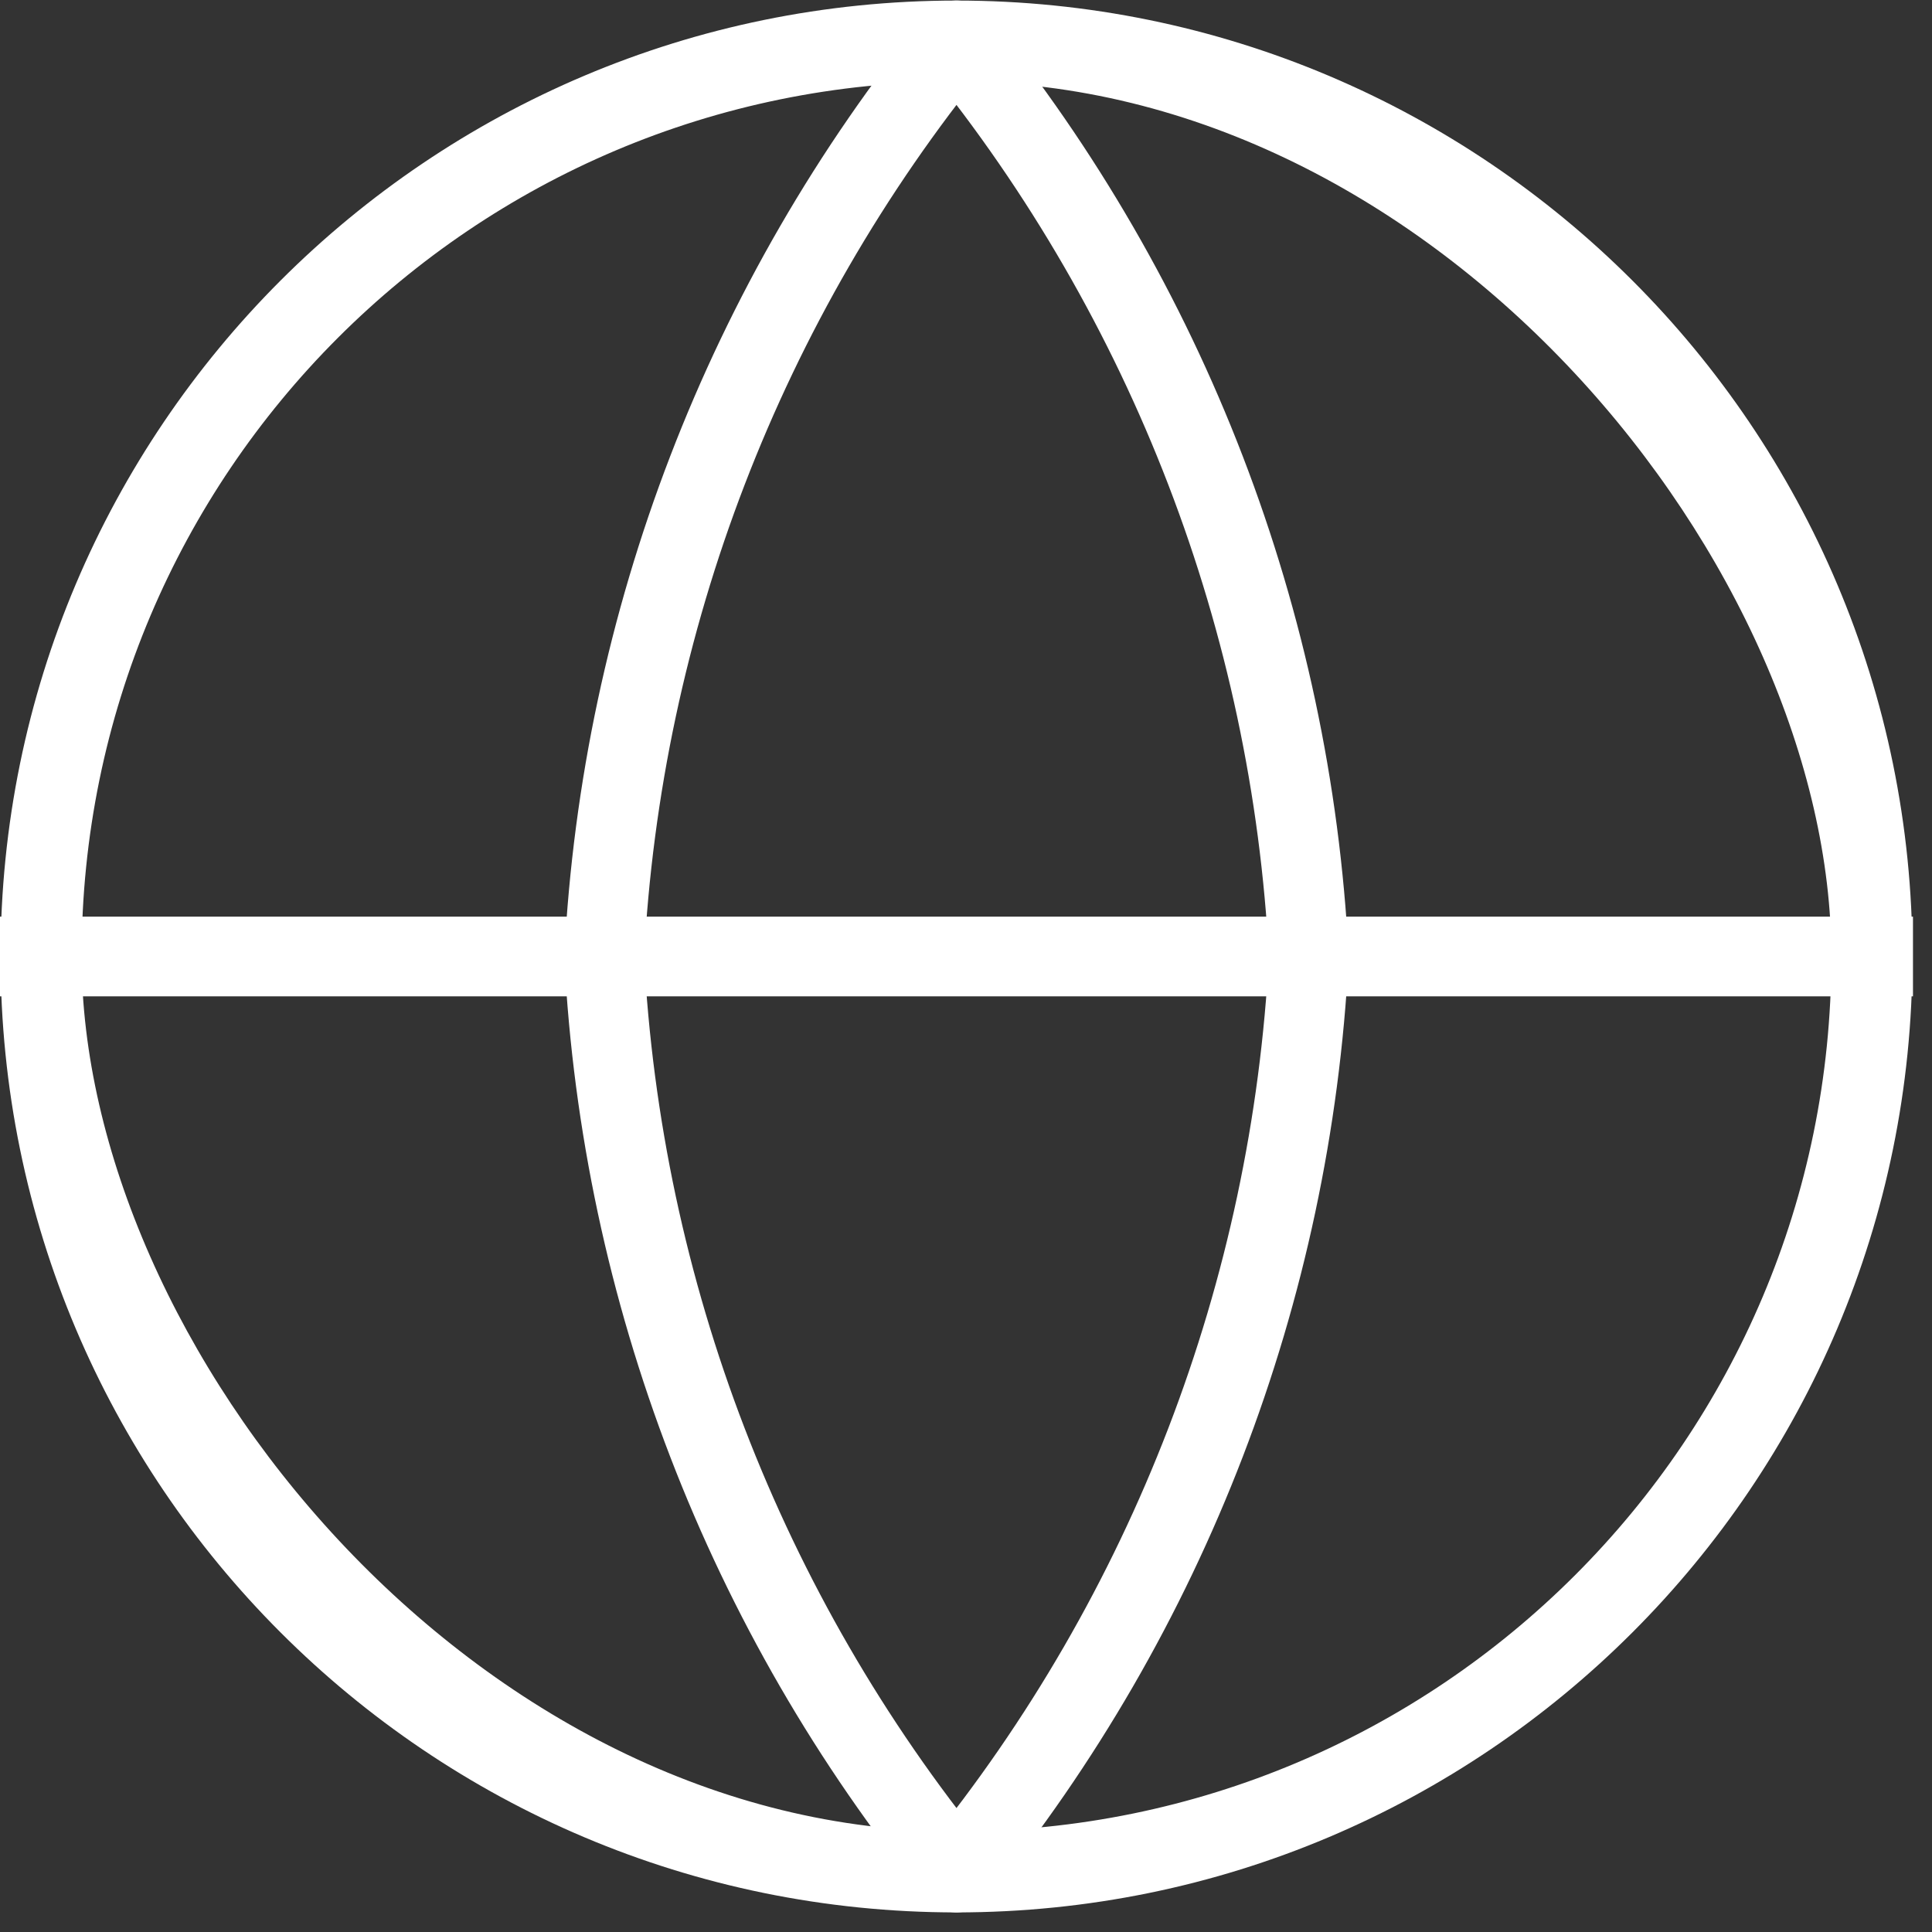
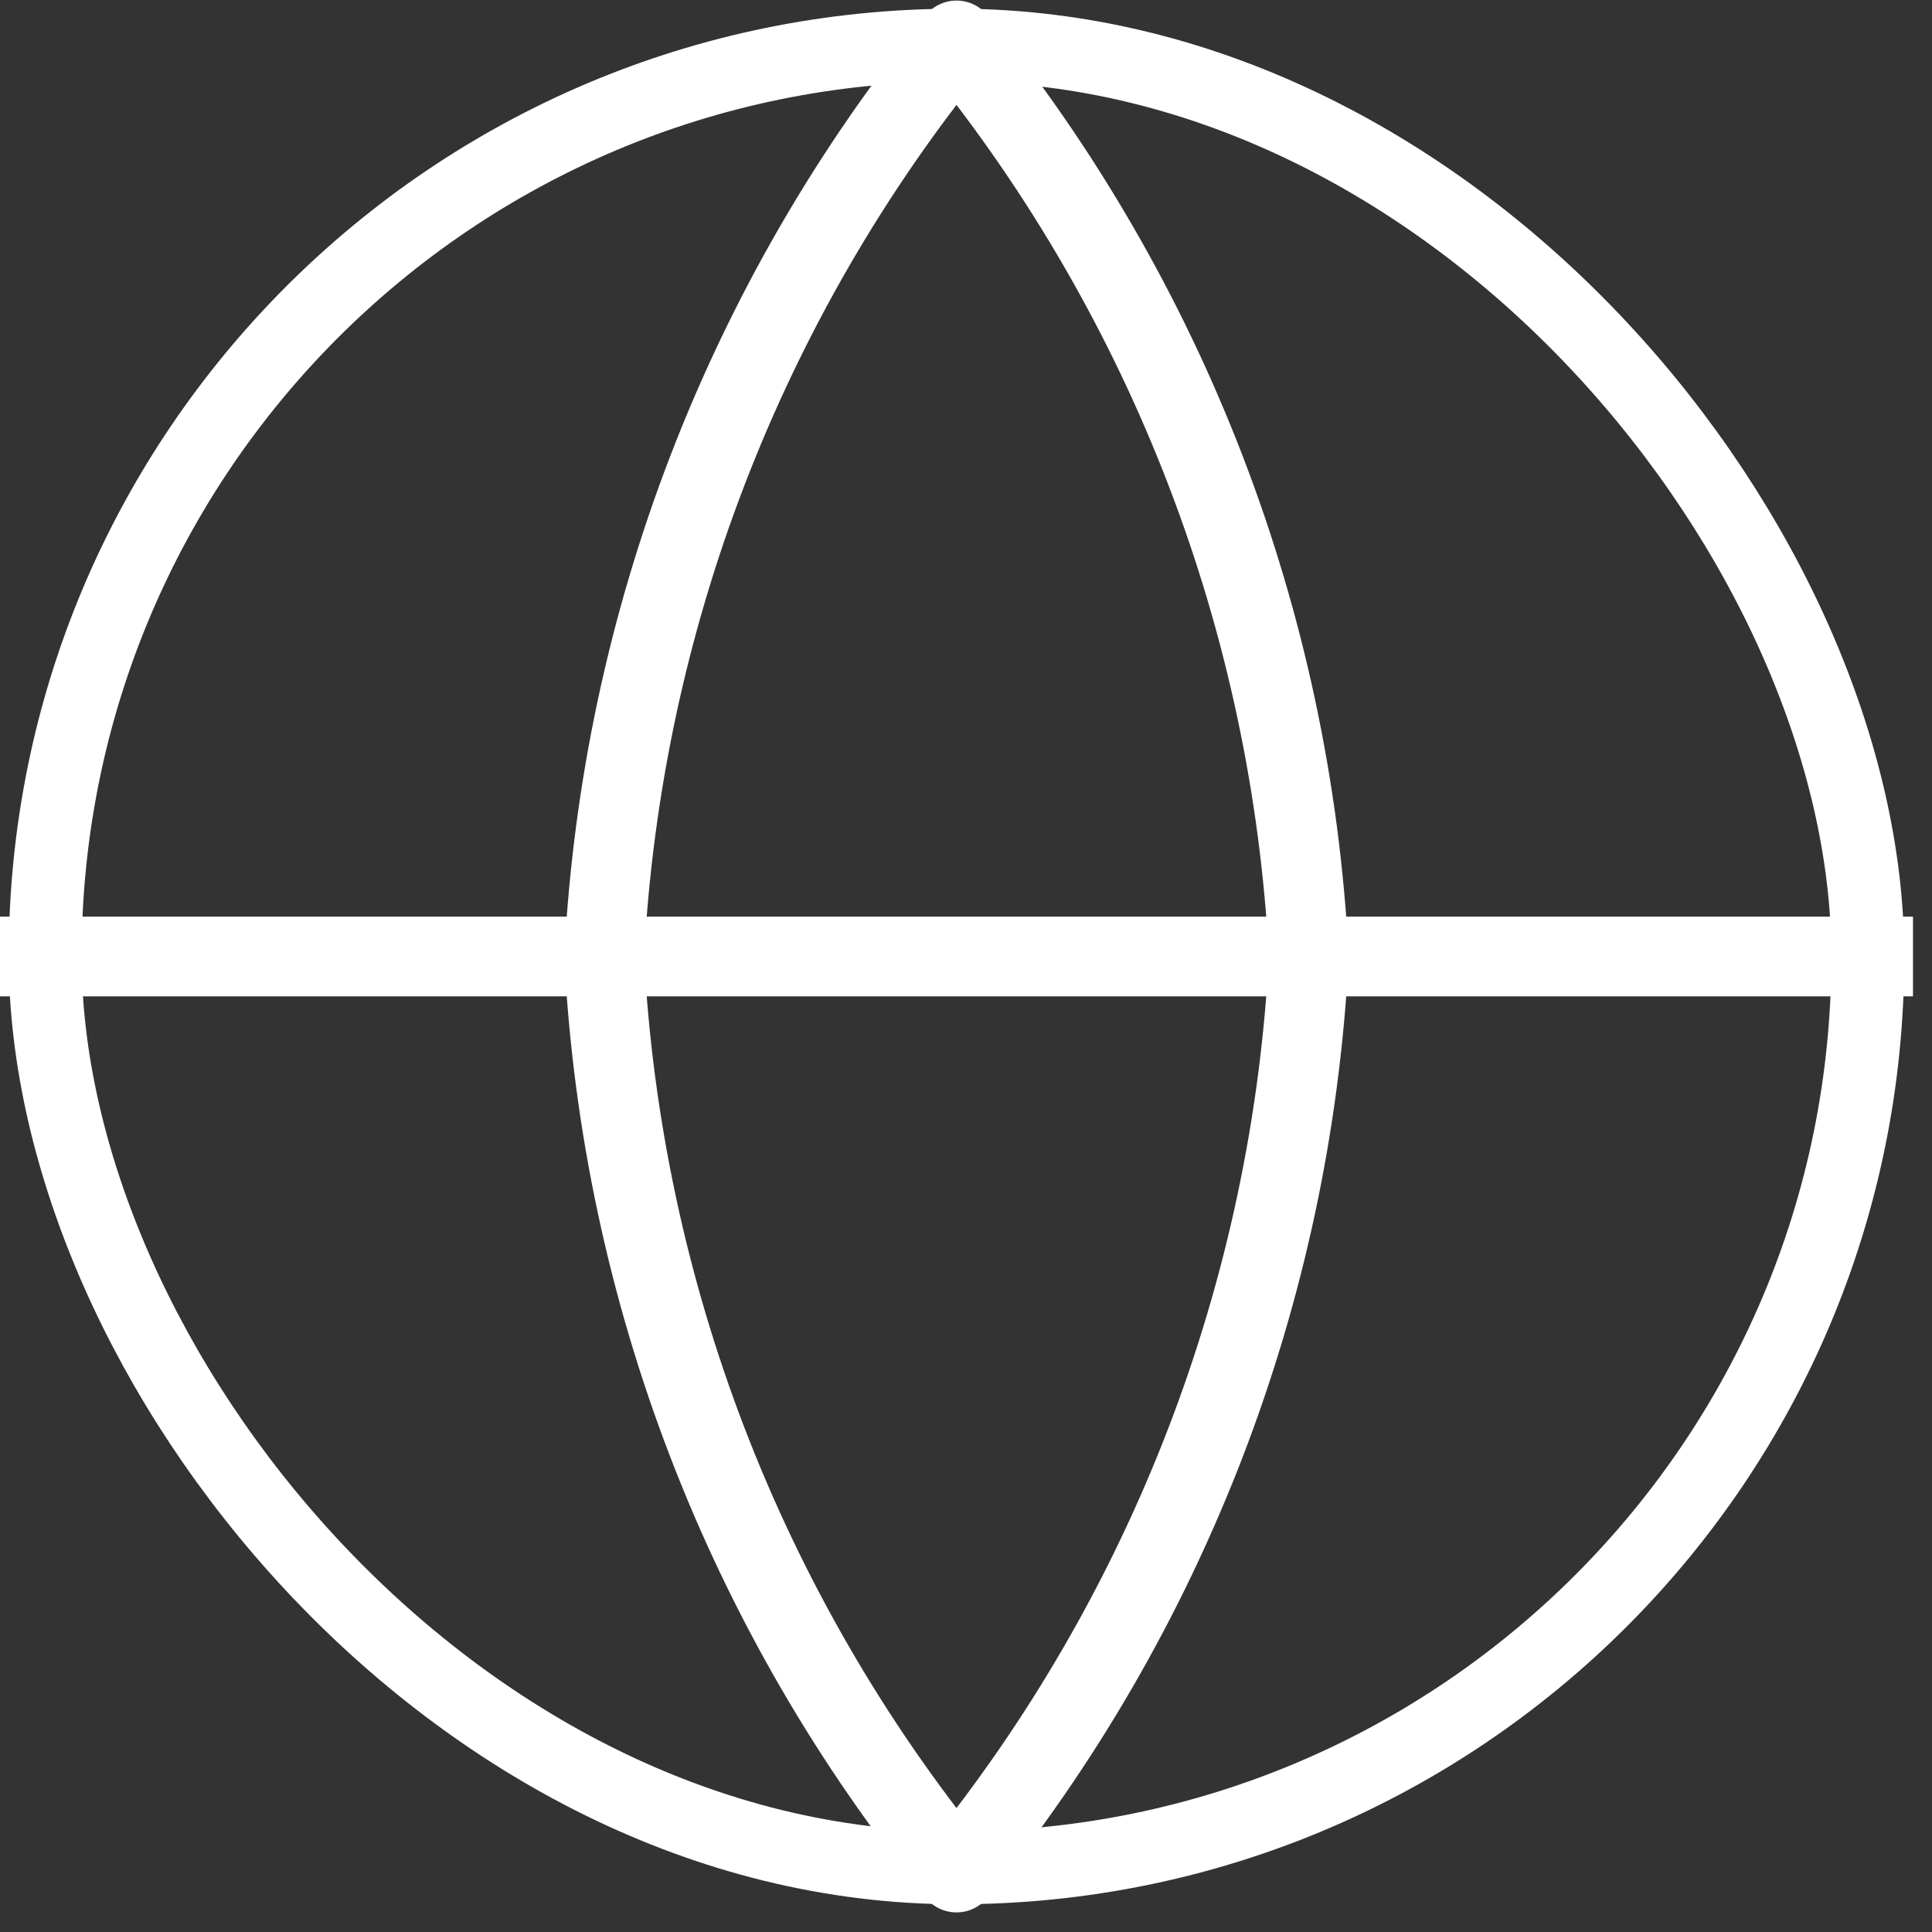
<svg xmlns="http://www.w3.org/2000/svg" width="53" height="53" viewBox="0 0 53 53" fill="none">
  <rect x="0" y="0" width="53" height="53" fill="#333333" stroke="none" />
  <rect x="1.239" y="1.239" width="50" height="50" rx="25" stroke="white" stroke-width="2" />
  <g clip-path="url(#clip0_6755_11530)">
-     <path d="M26.239 51.369C40.118 51.369 51.369 40.118 51.369 26.239C51.369 12.36 40.118 1.109 26.239 1.109C12.36 1.109 1.109 12.36 1.109 26.239C1.109 40.118 12.36 51.369 26.239 51.369Z" stroke="white" stroke-width="2.187" stroke-linecap="round" stroke-linejoin="round" />
    <path d="M0 26.239H52.478" stroke="white" stroke-width="2.187" stroke-linecap="round" stroke-linejoin="round" />
    <path d="M35.904 26.239C35.429 35.429 32.045 44.229 26.239 51.369C20.433 44.229 17.048 35.429 16.574 26.239C17.048 17.049 20.433 8.249 26.239 1.109C32.045 8.249 35.429 17.049 35.904 26.239Z" stroke="white" stroke-width="2.187" stroke-linecap="round" stroke-linejoin="round" />
  </g>
  <defs>
    <clipPath id="clip0_6755_11530">
      <rect width="52.478" height="52.478" fill="white" />
    </clipPath>
  </defs>
</svg>